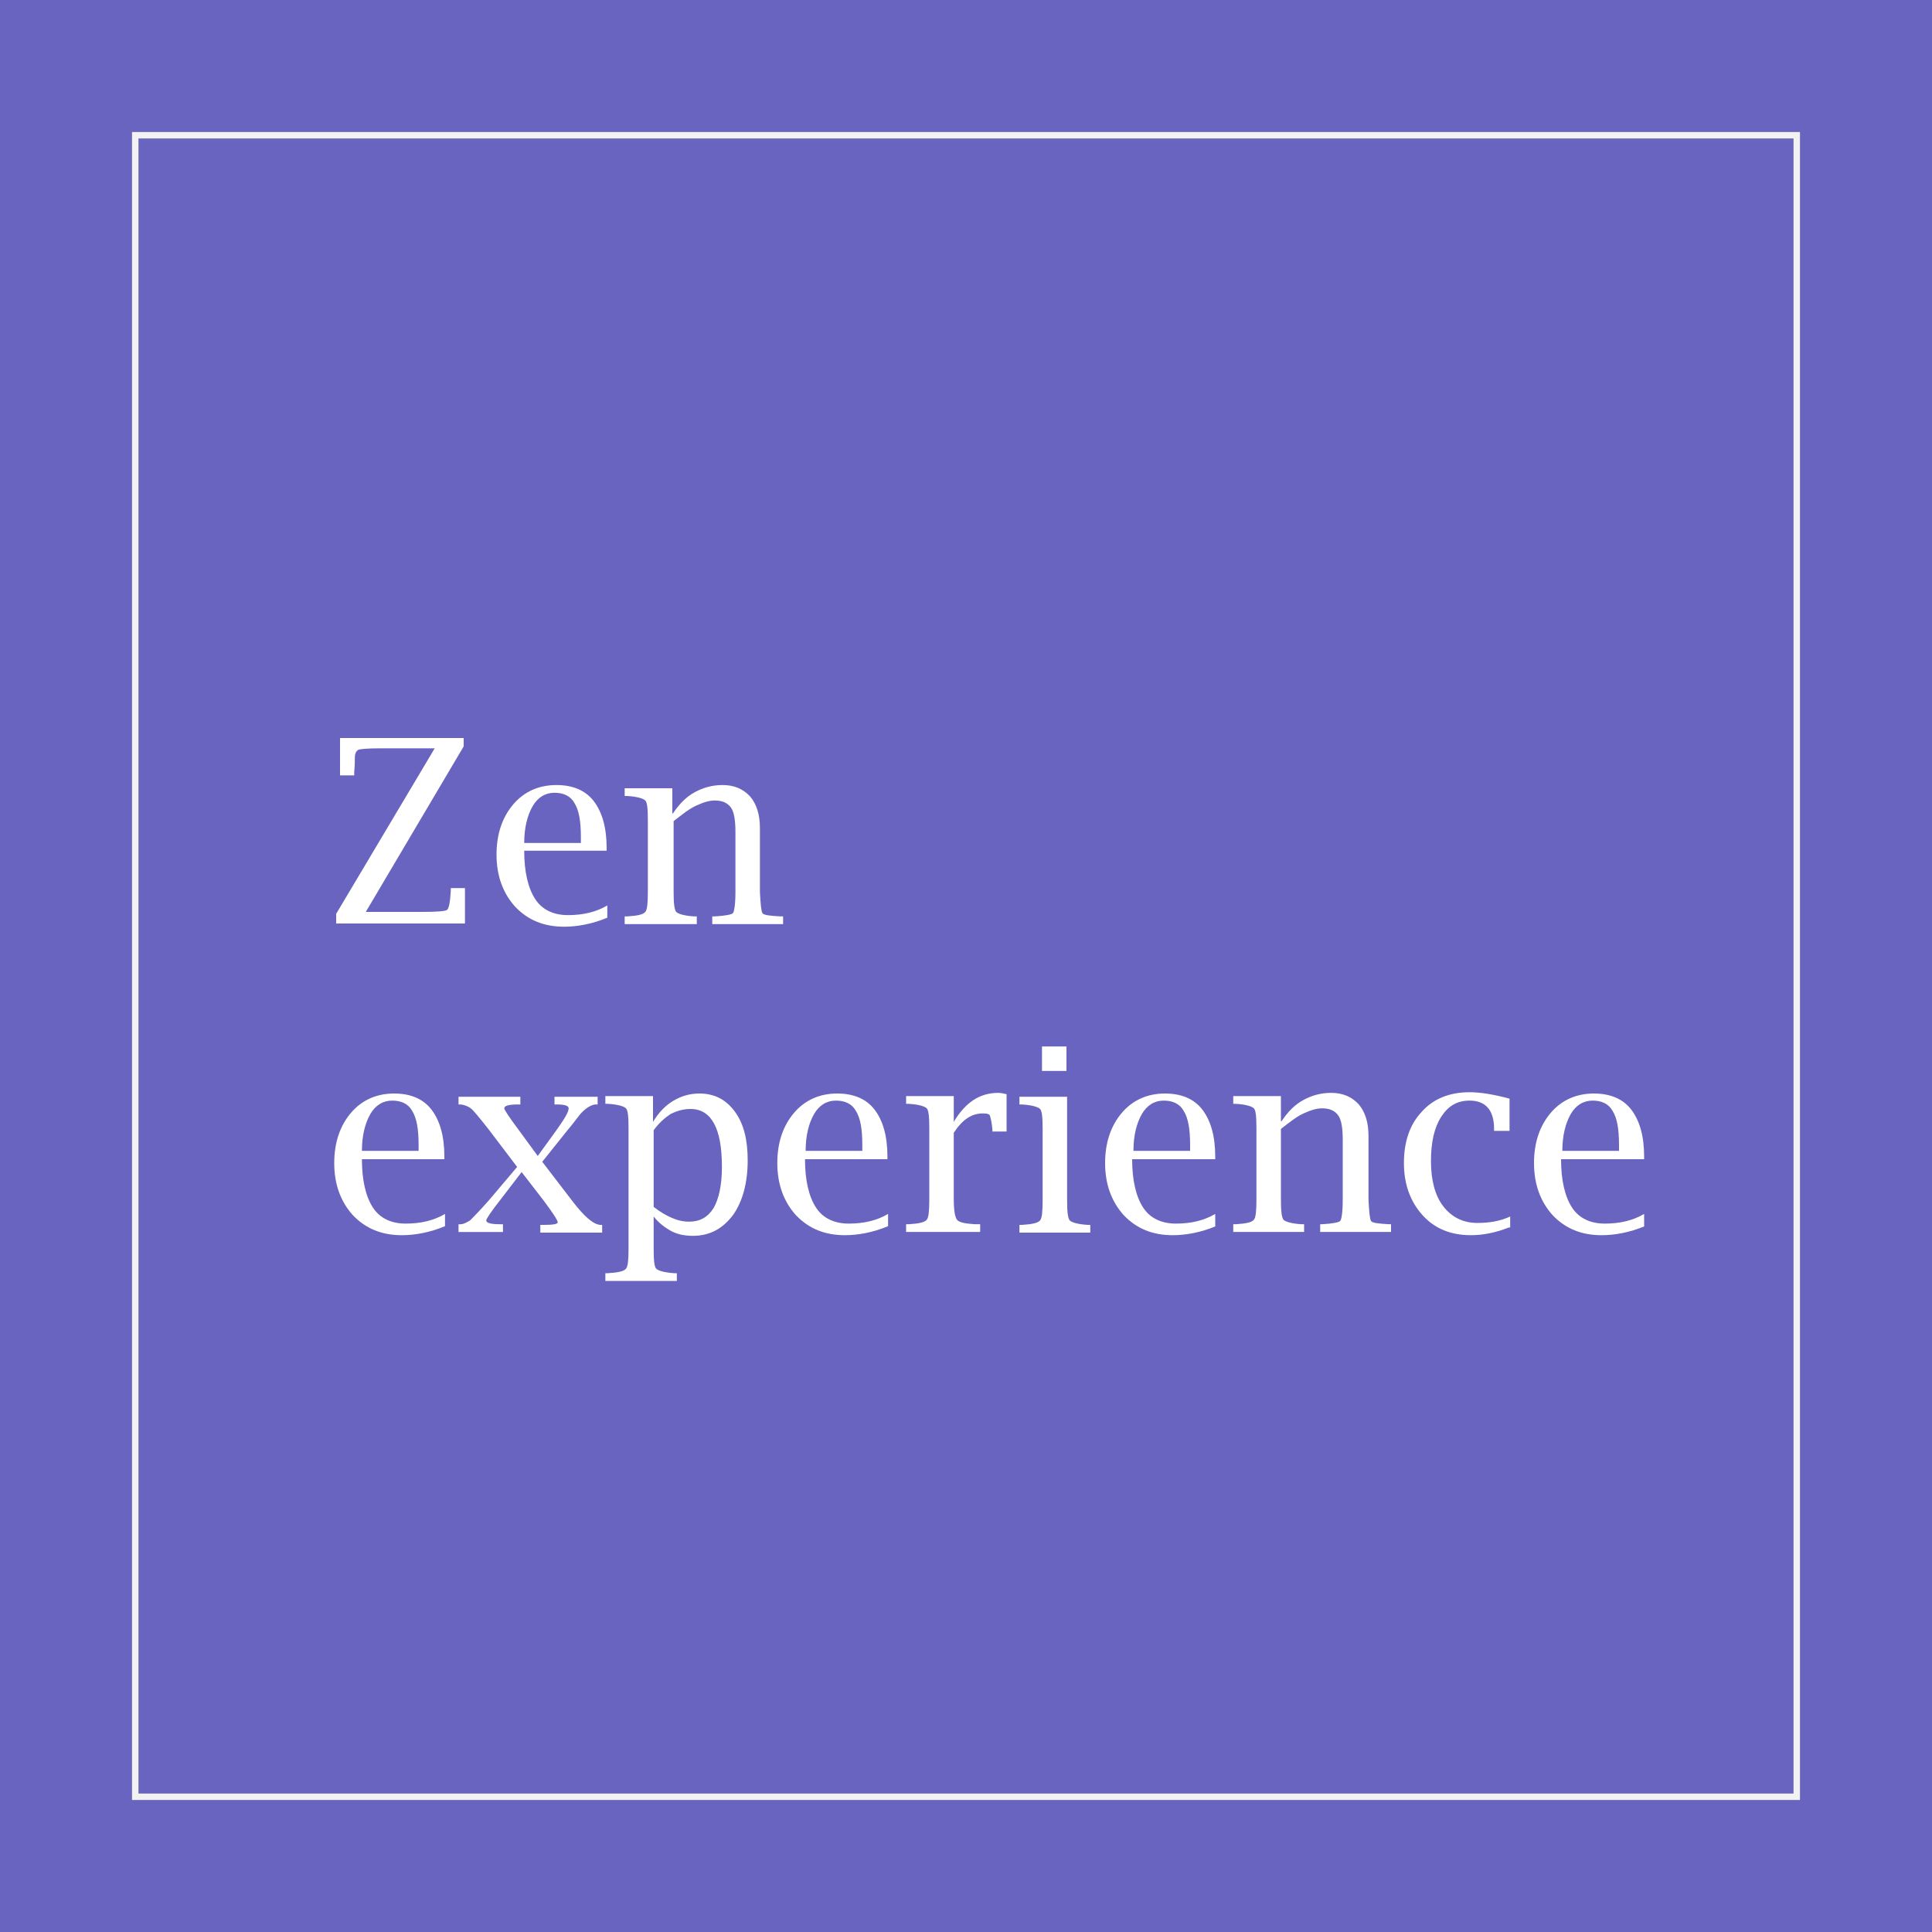
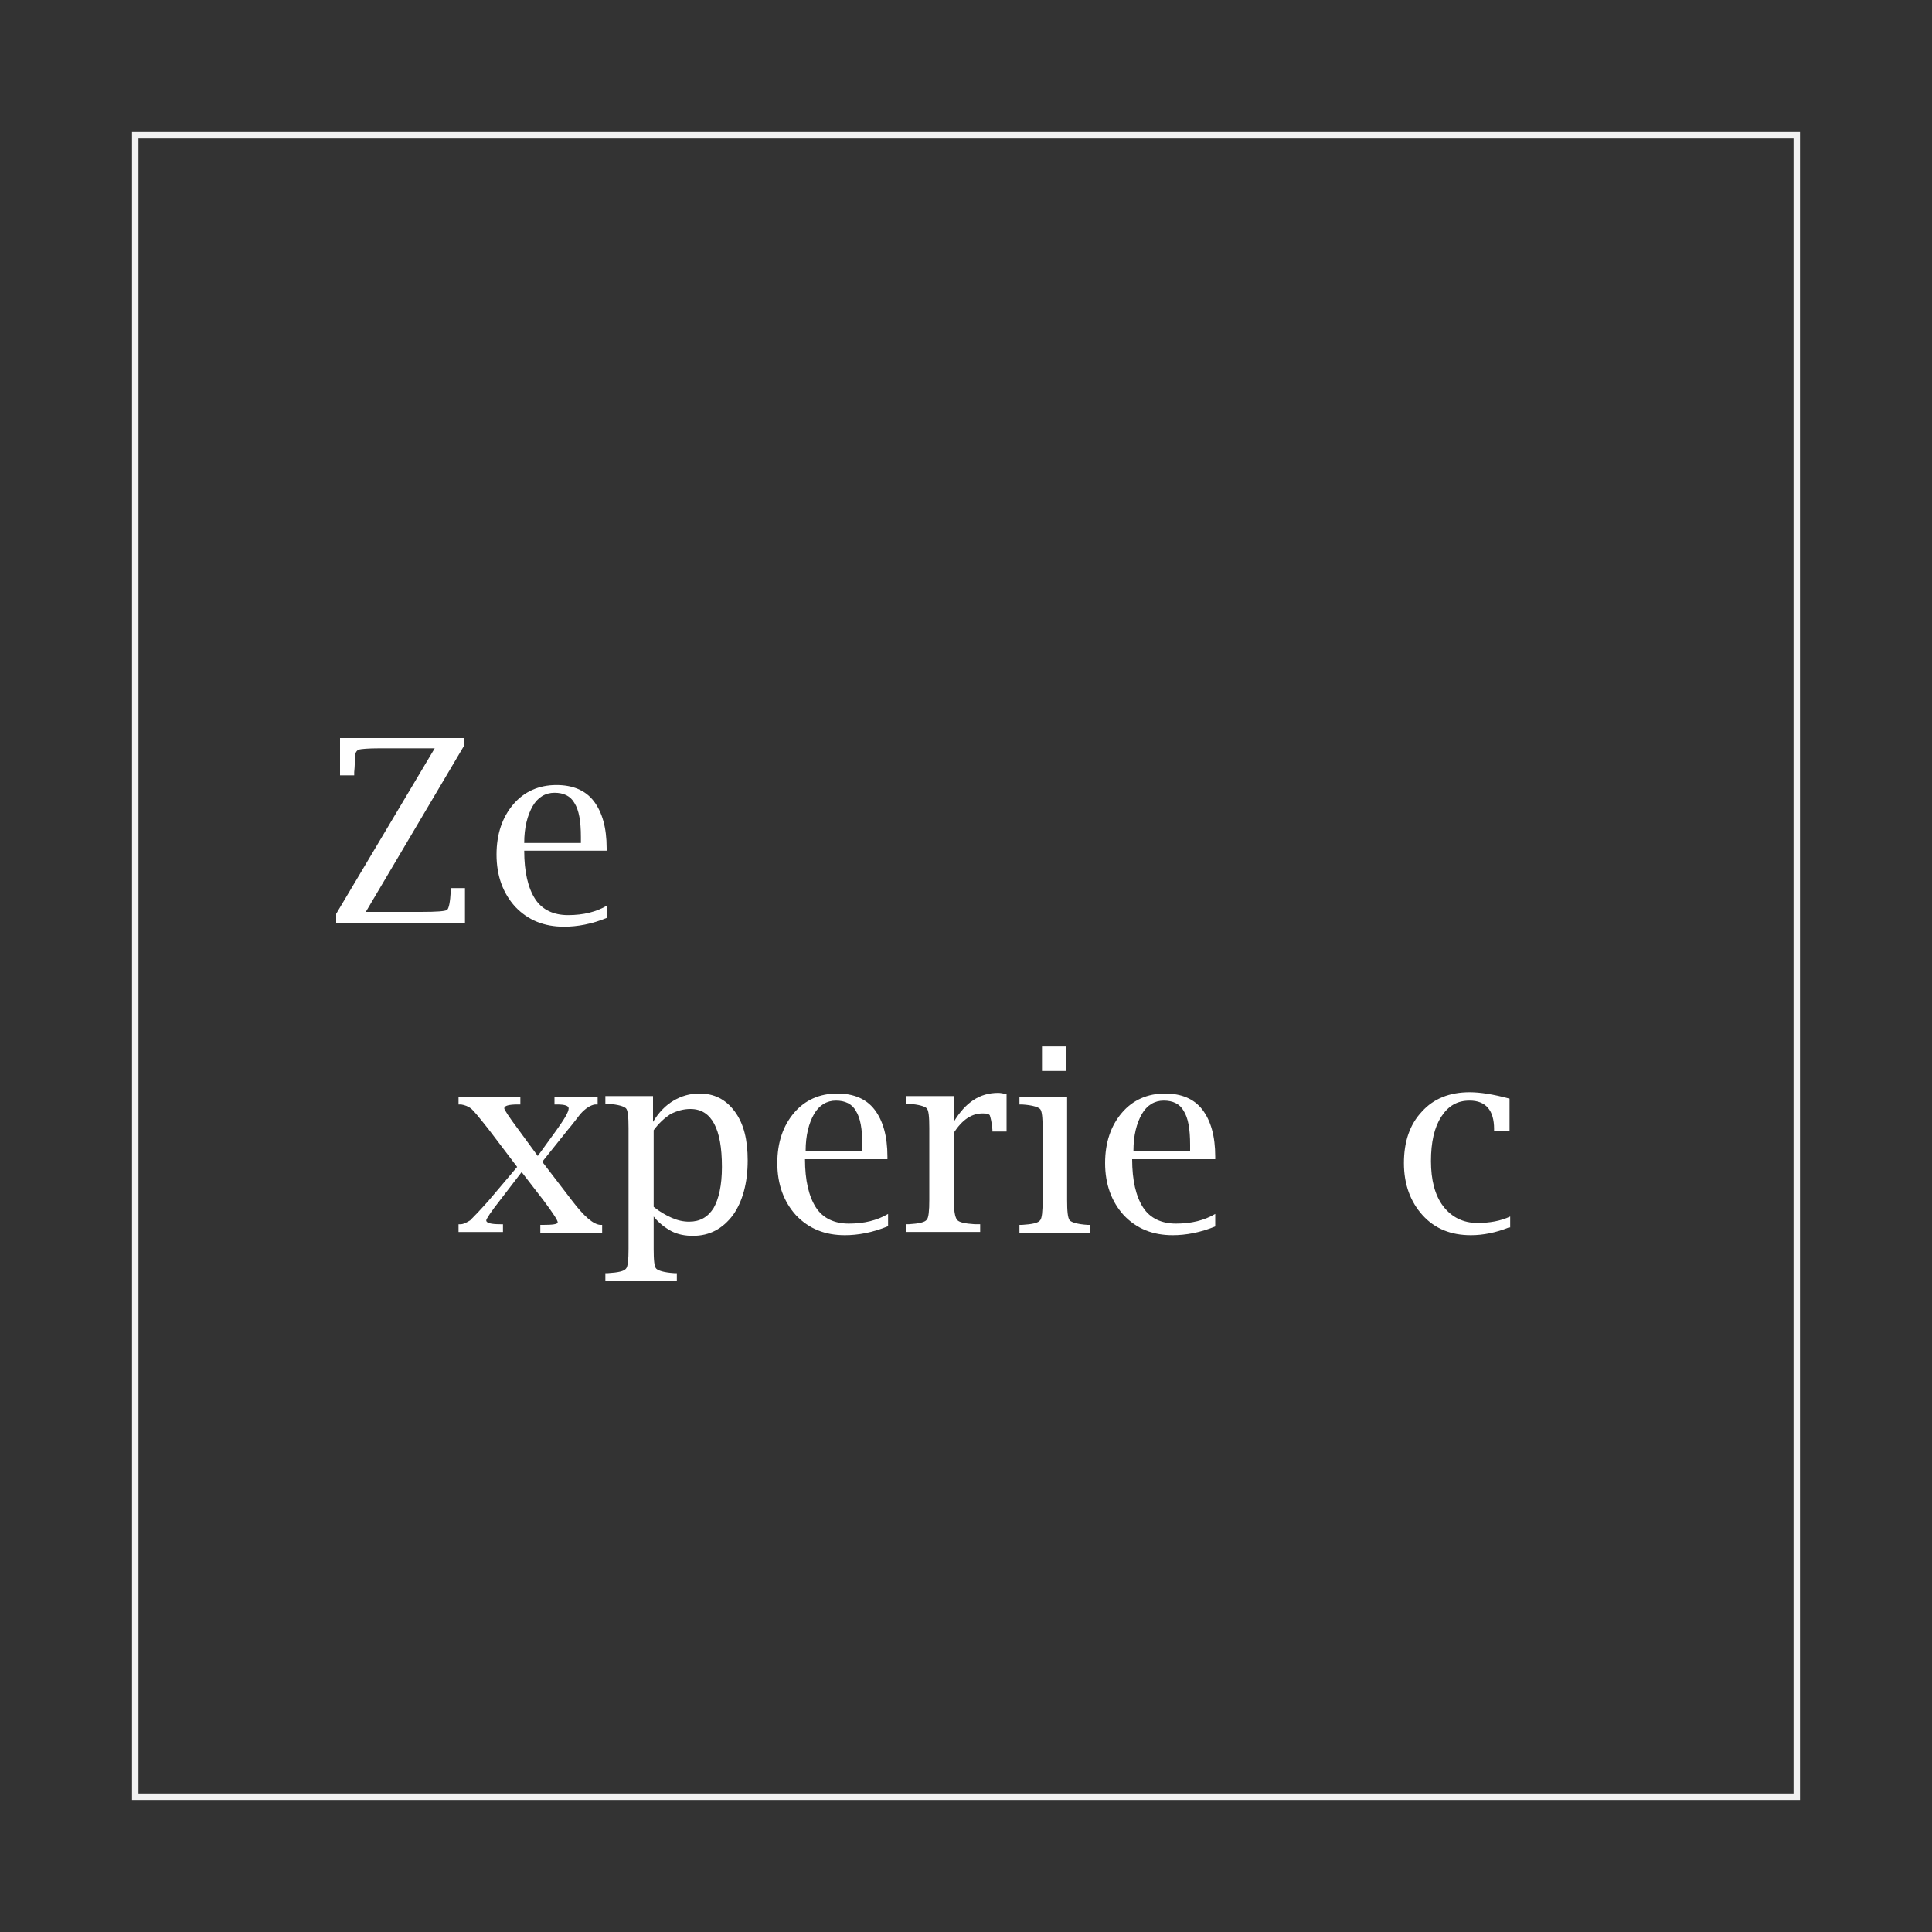
<svg xmlns="http://www.w3.org/2000/svg" version="1.1" id="レイヤー_2" x="0px" y="0px" width="300px" height="300px" viewBox="0 0 300 300" style="enable-background:new 0 0 300 300;" xml:space="preserve">
  <rect x="0" y="0" width="300" height="300" fill="#333333" stroke="none" />
  <style type="text/css">
	.st0{opacity:0.86;}
	.st1{fill:#706CD7;}
	.st2{fill:#F2F2F2;}
	.st3{fill:#FFFFFF;}
</style>
  <g>
    <g id="レイヤー_8">
      <g>
        <g class="st0">
-           <rect class="st1" width="300" height="300" />
-         </g>
+           </g>
        <g>
          <path class="st2" d="M278.5,21.5v257h-257v-257H278.5 M279.5,20.5h-259v259h259V20.5L279.5,20.5z" />
        </g>
      </g>
    </g>
    <g>
      <path class="st3" d="M52.2,143.5v-1.6l15.3-25.7h-8.6c-1.7,0-2.8,0.1-3.2,0.2c-0.4,0.2-0.6,0.6-0.6,1.3c0,0.5,0,1.2-0.1,2.2l0,0.5    h-2.2v-5.8h19.2v1.3l-15.2,25.7h8.6c2.4,0,3.7-0.1,4-0.3c0.3-0.2,0.5-1.2,0.6-3l0-0.4h2.2v5.5H52.2z" />
      <path class="st3" d="M94.3,142.5c-2.4,1-4.7,1.4-6.7,1.4c-3.1,0-5.6-1-7.6-3.1c-1.9-2.1-2.9-4.8-2.9-8.1c0-3.2,0.9-5.8,2.6-7.8    s4-3,6.7-3c2.5,0,4.5,0.8,5.8,2.5s2,4.1,2,7.3v0.4H81.4c0,3.3,0.6,5.8,1.7,7.5c1.1,1.7,2.9,2.5,5.1,2.5c2.4,0,4.4-0.5,6.1-1.5    V142.5z M81.4,130.9h8.8l0-0.9c0-2.5-0.3-4.2-1-5.3c-0.6-1.1-1.7-1.6-3.1-1.6s-2.6,0.7-3.4,2.1S81.4,128.5,81.4,130.9z" />
-       <path class="st3" d="M104.5,126.3c1-1.5,2.1-2.6,3.4-3.3c1.3-0.7,2.7-1.1,4.3-1.1c1.8,0,3.2,0.6,4.3,1.8c1,1.2,1.5,2.8,1.5,4.9    v9.9c0.1,1.9,0.2,3,0.4,3.3s1.1,0.4,2.8,0.5l0.4,0v1.2h-11v-1.2l0.4,0c1.7-0.1,2.6-0.3,2.8-0.5s0.4-1.3,0.4-3.3v-9.3    c0-1.8-0.2-3.1-0.7-3.8s-1.3-1.1-2.5-1.1c-0.9,0-1.8,0.3-2.9,0.8c-1.1,0.5-2.2,1.4-3.5,2.4v10.9c0,1.8,0.1,2.8,0.4,3.2    c0.3,0.3,1.2,0.6,2.8,0.7l0.4,0v1.2H97v-1.2l0.4,0c1.6-0.1,2.5-0.3,2.8-0.7c0.3-0.3,0.4-1.4,0.4-3.1v-11.1c0-1.8-0.1-2.8-0.4-3.1    c-0.3-0.3-1.2-0.6-2.8-0.7l-0.4,0v-1.2h7.4V126.3z" />
-       <path class="st3" d="M69.1,190.4c-2.4,1-4.7,1.4-6.7,1.4c-3.1,0-5.6-1-7.6-3.1c-1.9-2.1-2.9-4.8-2.9-8.1c0-3.2,0.9-5.8,2.6-7.8    s4-3,6.7-3c2.5,0,4.5,0.8,5.8,2.5s2,4.1,2,7.3v0.4H56.2c0,3.3,0.6,5.8,1.7,7.5c1.1,1.7,2.9,2.5,5.1,2.5c2.4,0,4.4-0.5,6.1-1.5    V190.4z M56.2,178.7H65l0-0.9c0-2.5-0.3-4.2-1-5.3c-0.6-1.1-1.7-1.6-3.1-1.6s-2.6,0.7-3.4,2.1S56.2,176.3,56.2,178.7z" />
      <path class="st3" d="M71.2,191.3v-1.2l0.3,0c0.5,0,1-0.3,1.5-0.6c0.4-0.4,1.4-1.4,2.9-3.1l4.4-5.2l-4.4-5.8    c-1.5-1.9-2.4-3-2.8-3.3c-0.4-0.3-0.9-0.5-1.5-0.6l-0.4,0v-1.2h9.6v1.2h-0.4c-1.4,0-2.1,0.2-2.1,0.6c0,0.2,0.7,1.3,2.2,3.3l3,4.1    l2.9-4c1.2-1.7,1.9-2.8,1.9-3.4c0-0.4-0.6-0.6-1.8-0.6h-0.4v-1.2h6.7v1.2l-0.4,0c-0.7,0.1-1.5,0.6-2.3,1.5    c-0.7,0.9-1.3,1.7-1.9,2.4l-4,5l4.6,6c1.9,2.5,3.3,3.7,4.4,3.8l0.3,0v1.2h-9.6v-1.2h0.4c1.5,0,2.3-0.1,2.3-0.4    c0-0.3-0.7-1.4-2.2-3.4L81,182l-3.3,4.3c-1.5,1.9-2.2,3-2.2,3.2c0,0.4,0.7,0.6,2.2,0.6h0.4v1.2H71.2z" />
      <path class="st3" d="M101.5,188.9v5c0,1.8,0.1,2.8,0.4,3.1c0.3,0.3,1.2,0.6,2.8,0.7l0.4,0v1.2H94v-1.2l0.4,0    c1.6-0.1,2.5-0.3,2.8-0.7c0.3-0.3,0.4-1.4,0.4-3.1v-18.7c0-1.8-0.1-2.8-0.4-3.1c-0.3-0.3-1.2-0.6-2.8-0.7l-0.4,0v-1.2h7.4v4    c0.9-1.5,2-2.6,3.2-3.3c1.2-0.7,2.5-1.1,4-1.1c2.3,0,4.1,0.9,5.5,2.8c1.4,1.9,2,4.4,2,7.6c0,3.5-0.8,6.4-2.3,8.5    c-1.6,2.1-3.6,3.2-6.2,3.2c-1.2,0-2.3-0.2-3.3-0.7C103.2,190.6,102.3,189.9,101.5,188.9z M101.5,187.4c1,0.8,1.9,1.3,2.8,1.7    c0.9,0.4,1.8,0.6,2.7,0.6c1.7,0,2.9-0.7,3.8-2.1c0.8-1.4,1.3-3.5,1.3-6.4c0-3-0.4-5.2-1.2-6.7c-0.8-1.5-2-2.3-3.7-2.3    c-1.1,0-2.1,0.3-3.1,0.8c-0.9,0.6-1.8,1.4-2.6,2.5V187.4z" />
      <path class="st3" d="M137.9,190.4c-2.4,1-4.7,1.4-6.7,1.4c-3.1,0-5.6-1-7.6-3.1c-1.9-2.1-2.9-4.8-2.9-8.1c0-3.2,0.9-5.8,2.6-7.8    s4-3,6.7-3c2.5,0,4.5,0.8,5.8,2.5s2,4.1,2,7.3v0.4H125c0,3.3,0.6,5.8,1.7,7.5c1.1,1.7,2.9,2.5,5.1,2.5c2.4,0,4.4-0.5,6.1-1.5    V190.4z M125.1,178.7h8.8l0-0.9c0-2.5-0.3-4.2-1-5.3c-0.6-1.1-1.7-1.6-3.1-1.6s-2.6,0.7-3.4,2.1S125.1,176.3,125.1,178.7z" />
      <path class="st3" d="M148.1,175.9v10.3c0,1.8,0.2,2.8,0.5,3.2c0.3,0.4,1.2,0.6,2.8,0.7l0.8,0v1.2h-11.5v-1.2l0.4,0    c1.6-0.1,2.5-0.3,2.8-0.7c0.3-0.3,0.4-1.4,0.4-3.1v-11.1c0-1.8-0.1-2.8-0.4-3.1c-0.3-0.3-1.2-0.6-2.8-0.7l-0.4,0v-1.2h7.4v4    c1.8-3,4-4.5,6.9-4.5c0.4,0,0.8,0.1,1.3,0.2v5.8h-2.2l0-0.3c-0.1-1.2-0.3-1.9-0.4-2.2c-0.1-0.2-0.4-0.3-0.9-0.3    C150.9,172.8,149.4,173.9,148.1,175.9z" />
      <path class="st3" d="M165.7,170.2v16.1c0,1.8,0.1,2.8,0.4,3.2c0.3,0.3,1.2,0.6,2.8,0.7l0.4,0v1.2h-11v-1.2l0.4,0    c1.6-0.1,2.5-0.3,2.8-0.7c0.3-0.3,0.4-1.4,0.4-3.1v-11.1c0-1.8-0.1-2.8-0.4-3.1c-0.3-0.3-1.2-0.6-2.8-0.7l-0.4,0v-1.2H165.7z     M161.8,166.3v-3.8h3.8v3.8H161.8z" />
      <path class="st3" d="M188.8,190.4c-2.4,1-4.7,1.4-6.7,1.4c-3.1,0-5.6-1-7.6-3.1c-1.9-2.1-2.9-4.8-2.9-8.1c0-3.2,0.9-5.8,2.6-7.8    s4-3,6.7-3c2.5,0,4.5,0.8,5.8,2.5s2,4.1,2,7.3v0.4h-12.9c0,3.3,0.6,5.8,1.7,7.5c1.1,1.7,2.9,2.5,5.1,2.5c2.4,0,4.4-0.5,6.1-1.5    V190.4z M176,178.7h8.8l0-0.9c0-2.5-0.3-4.2-1-5.3c-0.6-1.1-1.7-1.6-3.1-1.6s-2.6,0.7-3.4,2.1S176,176.3,176,178.7z" />
-       <path class="st3" d="M199,174.1c1-1.5,2.1-2.6,3.4-3.3s2.7-1.1,4.3-1.1c1.8,0,3.2,0.6,4.3,1.8c1,1.2,1.5,2.8,1.5,4.9v9.9    c0.1,1.9,0.2,3,0.4,3.3s1.1,0.4,2.8,0.5l0.3,0v1.2h-11v-1.2l0.3,0c1.7-0.1,2.6-0.3,2.8-0.5c0.2-0.2,0.4-1.3,0.4-3.3V177    c0-1.8-0.2-3.1-0.7-3.8c-0.5-0.7-1.3-1.1-2.5-1.1c-0.9,0-1.8,0.3-2.9,0.8c-1.1,0.5-2.2,1.4-3.5,2.4v10.9c0,1.8,0.1,2.8,0.4,3.2    c0.3,0.3,1.2,0.6,2.8,0.7l0.4,0v1.2h-11v-1.2l0.4,0c1.6-0.1,2.5-0.3,2.8-0.7c0.3-0.3,0.4-1.4,0.4-3.1v-11.1c0-1.8-0.1-2.8-0.4-3.1    c-0.3-0.3-1.2-0.6-2.8-0.7l-0.4,0v-1.2h7.4V174.1z" />
      <path class="st3" d="M234.3,190.6c-2,0.8-4,1.2-5.9,1.2c-3.1,0-5.6-1-7.5-3.1c-1.9-2.1-2.9-4.8-2.9-8.1s0.9-6,2.8-8    c1.8-2,4.3-3,7.4-3c1.6,0,3.6,0.3,6.2,1v5h-2.4l0-0.3c0-2.9-1.3-4.4-3.8-4.4c-1.9,0-3.3,0.8-4.4,2.5c-1.1,1.7-1.6,4-1.6,6.9    c0,2.9,0.6,5.3,1.9,7c1.3,1.7,3.1,2.6,5.3,2.6c1.9,0,3.6-0.3,5.1-1V190.6z" />
-       <path class="st3" d="M255.4,190.4c-2.4,1-4.7,1.4-6.7,1.4c-3.1,0-5.6-1-7.6-3.1c-1.9-2.1-2.9-4.8-2.9-8.1c0-3.2,0.9-5.8,2.6-7.8    s4-3,6.7-3c2.5,0,4.5,0.8,5.8,2.5s2,4.1,2,7.3v0.4h-12.9c0,3.3,0.6,5.8,1.7,7.5c1.1,1.7,2.9,2.5,5.1,2.5c2.4,0,4.4-0.5,6.1-1.5    V190.4z M242.6,178.7h8.8l0-0.9c0-2.5-0.3-4.2-1-5.3c-0.6-1.1-1.7-1.6-3.1-1.6s-2.6,0.7-3.4,2.1S242.6,176.3,242.6,178.7z" />
    </g>
  </g>
</svg>